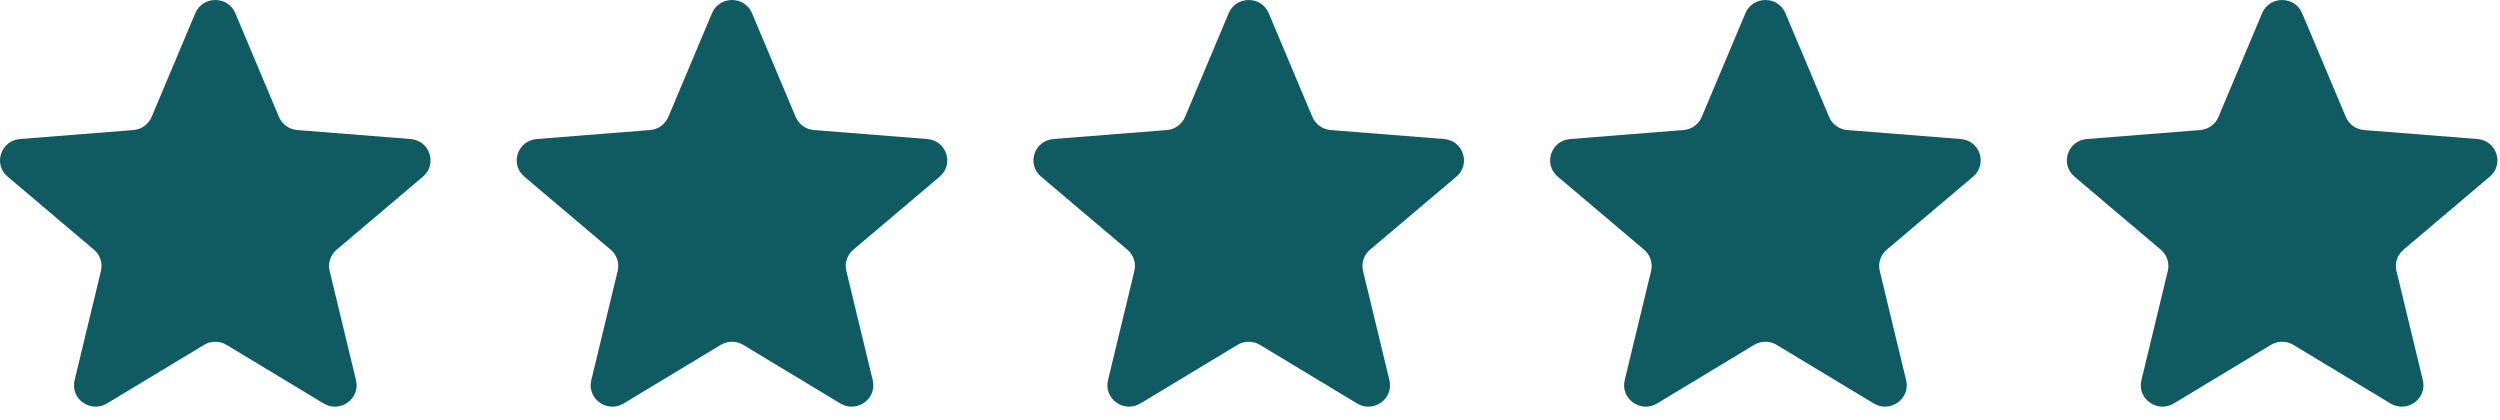
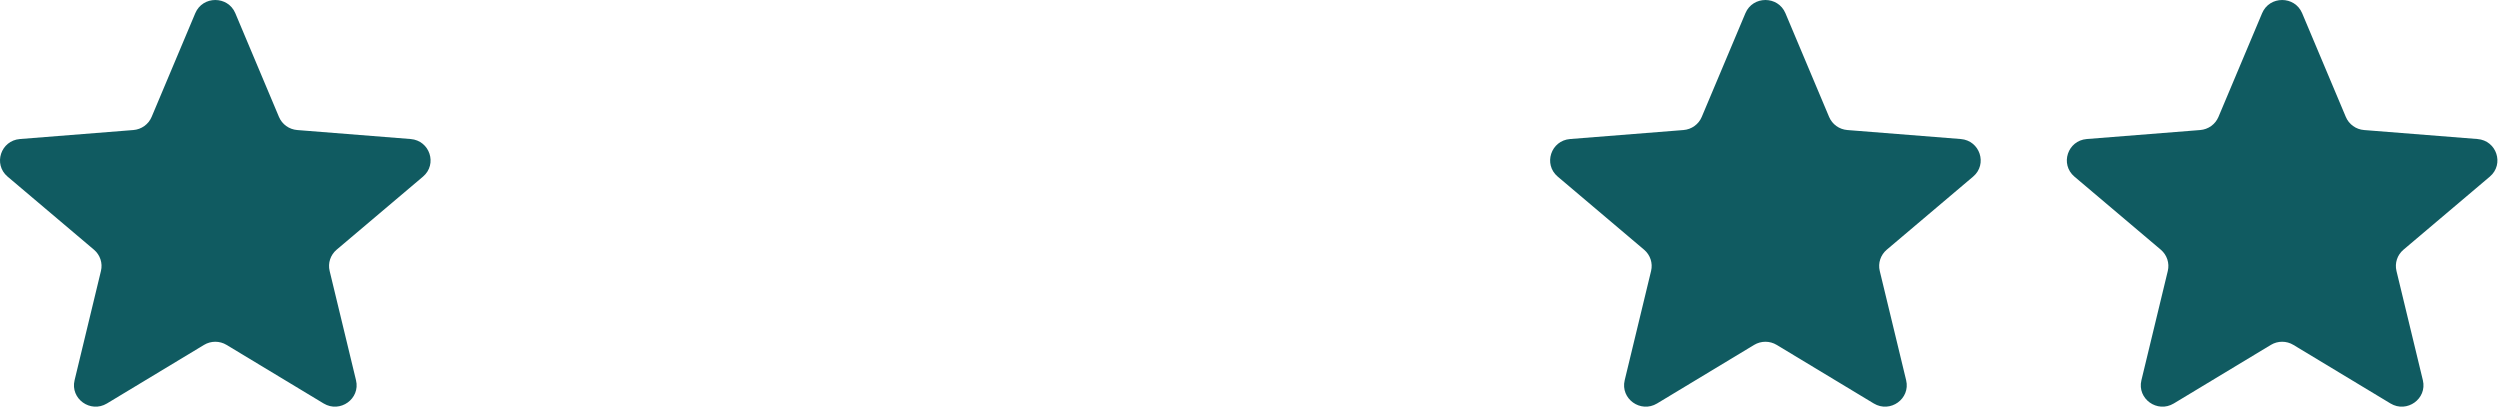
<svg xmlns="http://www.w3.org/2000/svg" width="131" height="22" viewBox="0 0 131 22" fill="none">
  <g clip-path="url(#clip0_19106_1012)">
    <path d="M10.233 0.691C10.621 -0.23 11.942 -0.23 12.33 0.691L14.618 6.127C14.782 6.516 15.152 6.781 15.576 6.814L21.517 7.285C22.523 7.365 22.931 8.606 22.165 9.255L17.638 13.085C17.315 13.359 17.174 13.788 17.273 14.197L18.655 19.924C18.89 20.895 17.821 21.662 16.959 21.142L11.873 18.073C11.51 17.853 11.053 17.853 10.69 18.073L5.604 21.142C4.742 21.662 3.673 20.895 3.908 19.924L5.29 14.197C5.389 13.788 5.248 13.359 4.925 13.085L0.398 9.255C-0.369 8.606 0.04 7.365 1.046 7.285L6.987 6.814C7.411 6.781 7.781 6.516 7.945 6.127L10.233 0.691Z" fill="#105B61" />
-     <path d="M37.309 0.691C37.697 -0.23 39.017 -0.23 39.405 0.691L41.694 6.127C41.858 6.516 42.227 6.781 42.651 6.814L48.592 7.285C49.599 7.365 50.007 8.606 49.24 9.255L44.714 13.085C44.391 13.359 44.249 13.788 44.348 14.197L45.731 19.924C45.965 20.895 44.897 21.662 44.035 21.142L38.949 18.073C38.585 17.853 38.129 17.853 37.765 18.073L32.679 21.142C31.817 21.662 30.749 20.895 30.983 19.924L32.366 14.197C32.465 13.788 32.324 13.359 32 13.085L27.474 9.255C26.707 8.606 27.115 7.365 28.122 7.285L34.062 6.814C34.487 6.781 34.856 6.516 35.02 6.127L37.309 0.691Z" fill="#105B61" />
-     <path d="M64.384 0.691C64.772 -0.23 66.093 -0.23 66.481 0.691L68.769 6.127C68.933 6.516 69.303 6.781 69.727 6.814L75.668 7.285C76.674 7.365 77.083 8.606 76.316 9.255L71.789 13.085C71.466 13.359 71.325 13.788 71.424 14.197L72.806 19.924C73.041 20.895 71.972 21.662 71.111 21.142L66.024 18.073C65.661 17.853 65.204 17.853 64.841 18.073L59.755 21.142C58.893 21.662 57.824 20.895 58.059 19.924L59.441 14.197C59.54 13.788 59.399 13.359 59.076 13.085L54.549 9.255C53.782 8.606 54.191 7.365 55.197 7.285L61.138 6.814C61.562 6.781 61.932 6.516 62.096 6.127L64.384 0.691Z" fill="#105B61" />
    <path d="M91.46 0.691C91.848 -0.23 93.168 -0.23 93.556 0.691L95.845 6.127C96.009 6.516 96.378 6.781 96.803 6.814L102.743 7.285C103.75 7.365 104.158 8.606 103.391 9.255L98.865 13.085C98.542 13.359 98.4 13.788 98.499 14.197L99.882 19.924C100.116 20.895 99.048 21.662 98.186 21.142L93.1 18.073C92.737 17.853 92.28 17.853 91.916 18.073L86.83 21.142C85.968 21.662 84.9 20.895 85.134 19.924L86.517 14.197C86.616 13.788 86.475 13.359 86.151 13.085L81.625 9.255C80.858 8.606 81.266 7.365 82.273 7.285L88.214 6.814C88.638 6.781 89.008 6.516 89.171 6.127L91.46 0.691Z" fill="#105B61" />
    <path d="M118.535 0.691C118.923 -0.23 120.244 -0.23 120.632 0.691L122.921 6.127C123.084 6.516 123.454 6.781 123.878 6.814L129.819 7.285C130.826 7.365 131.234 8.606 130.467 9.255L125.941 13.085C125.617 13.359 125.476 13.788 125.575 14.197L126.958 19.924C127.192 20.895 126.123 21.662 125.262 21.142L120.175 18.073C119.812 17.853 119.355 17.853 118.992 18.073L113.906 21.142C113.044 21.662 111.975 20.895 112.21 19.924L113.593 14.197C113.691 13.788 113.55 13.359 113.227 13.085L108.7 9.255C107.934 8.606 108.342 7.365 109.348 7.285L115.289 6.814C115.714 6.781 116.083 6.516 116.247 6.127L118.535 0.691Z" fill="#105B61" />
  </g>
  <defs>
    <clipPath id="clip0_19106_1012">
      <rect width="130.865" height="21.309" fill="white" />
    </clipPath>
  </defs>
</svg>